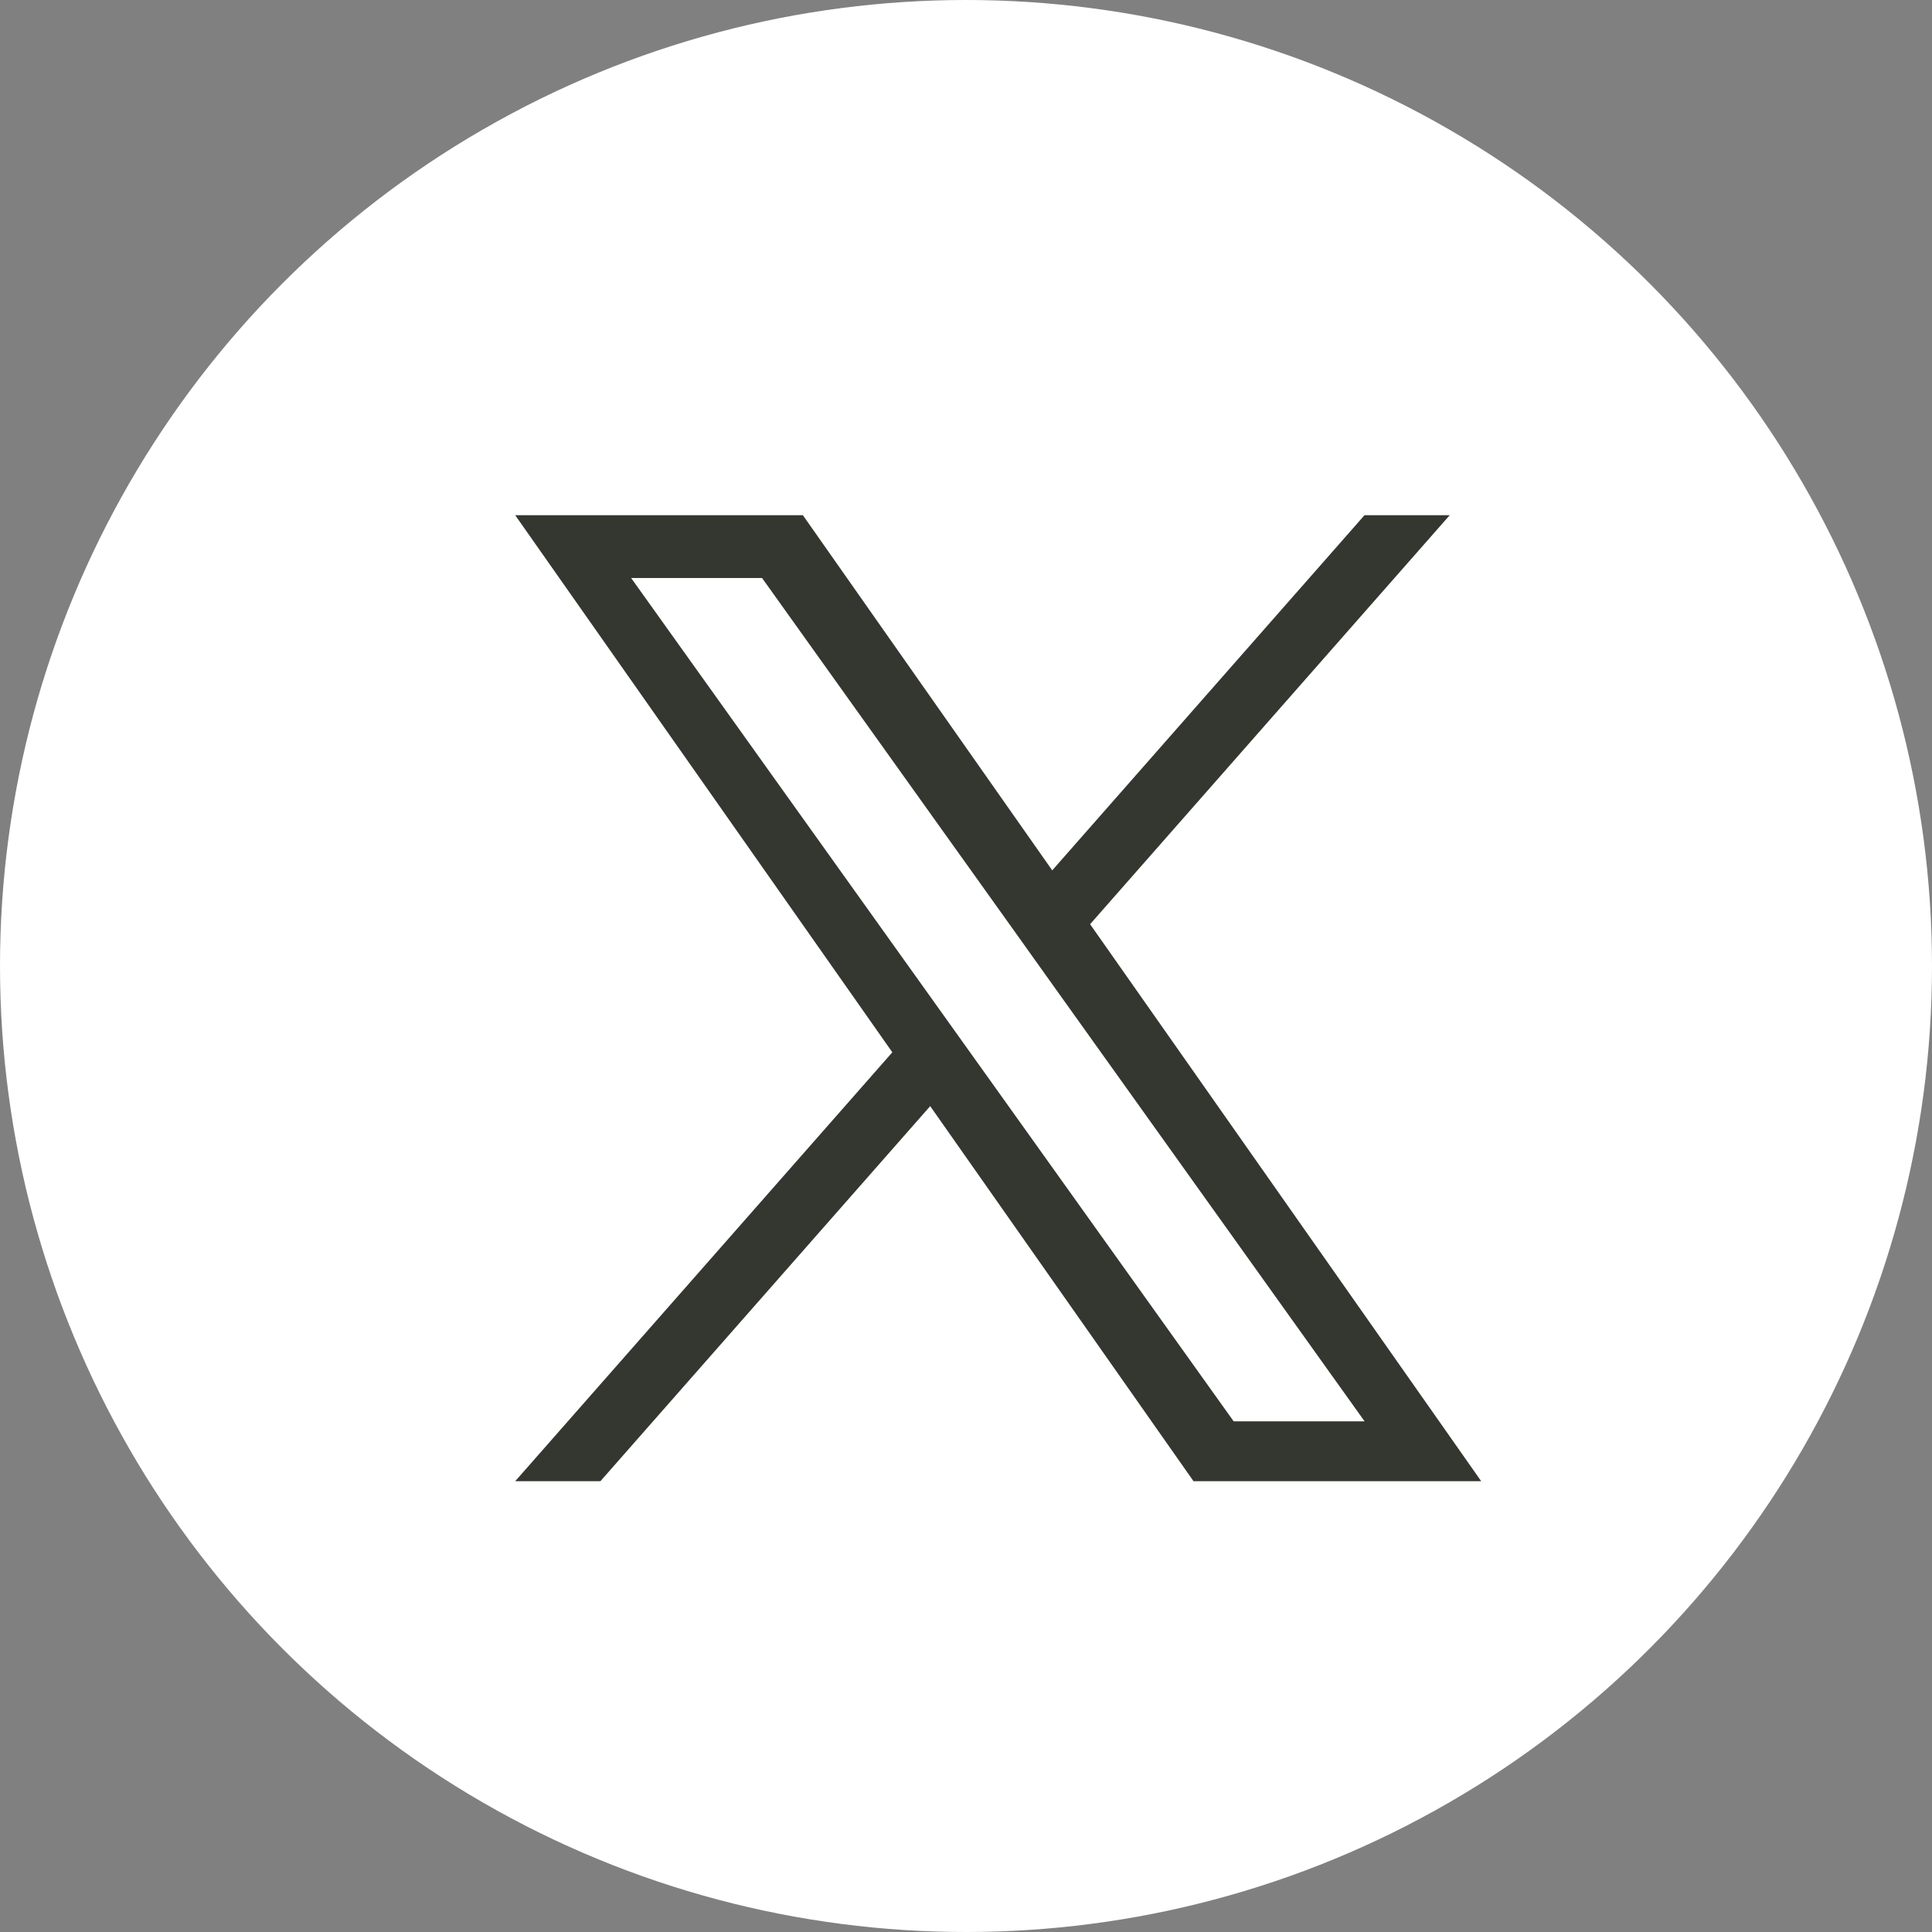
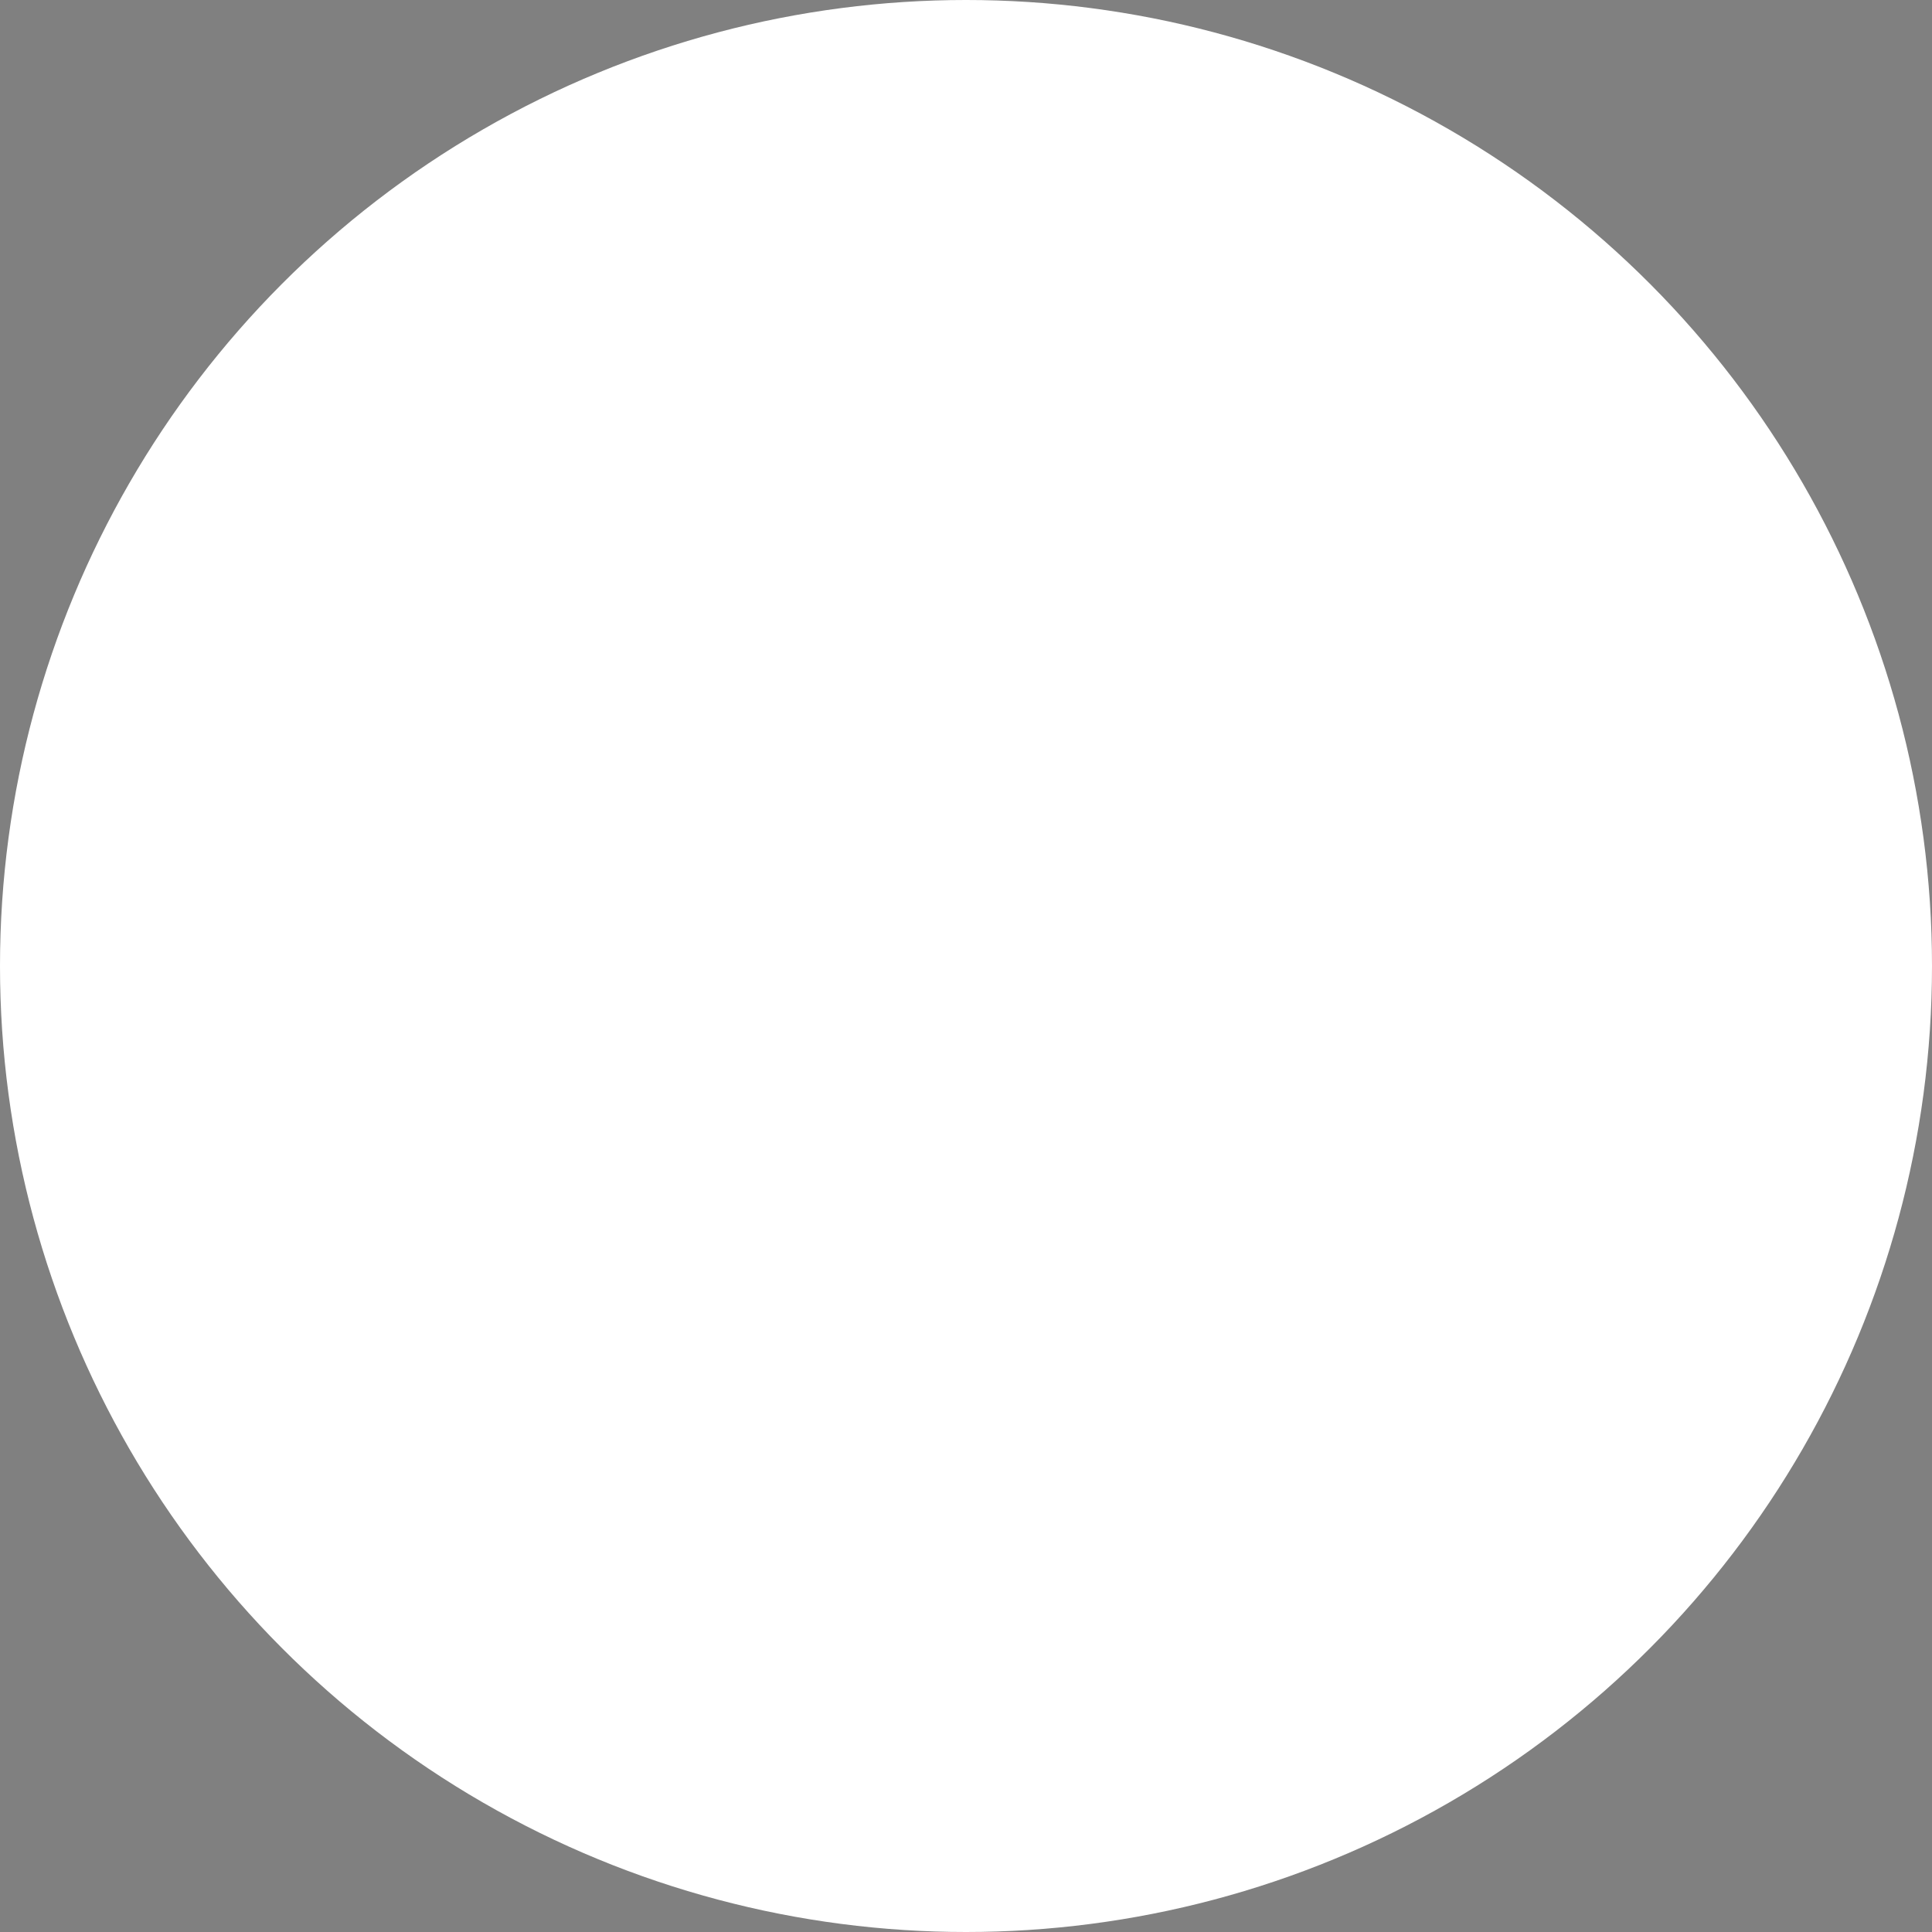
<svg xmlns="http://www.w3.org/2000/svg" width="30" height="30" viewBox="0 0 30 30" fill="none">
  <rect x="0" y="0" width="30" height="30" fill="#808080" stroke="none" />
  <circle cx="15" cy="15" r="15" fill="white" />
-   <path d="M16.927 14.351L22.511 8H21.188L16.339 13.515L12.467 8H8L13.856 16.34L8 23H9.323L14.444 17.176L18.533 23H23L16.927 14.351H16.927ZM15.115 16.413L14.521 15.582L9.8 8.975H11.833L15.643 14.307L16.236 15.138L21.189 22.07H19.156L15.115 16.413V16.413Z" fill="#343630" />
</svg>